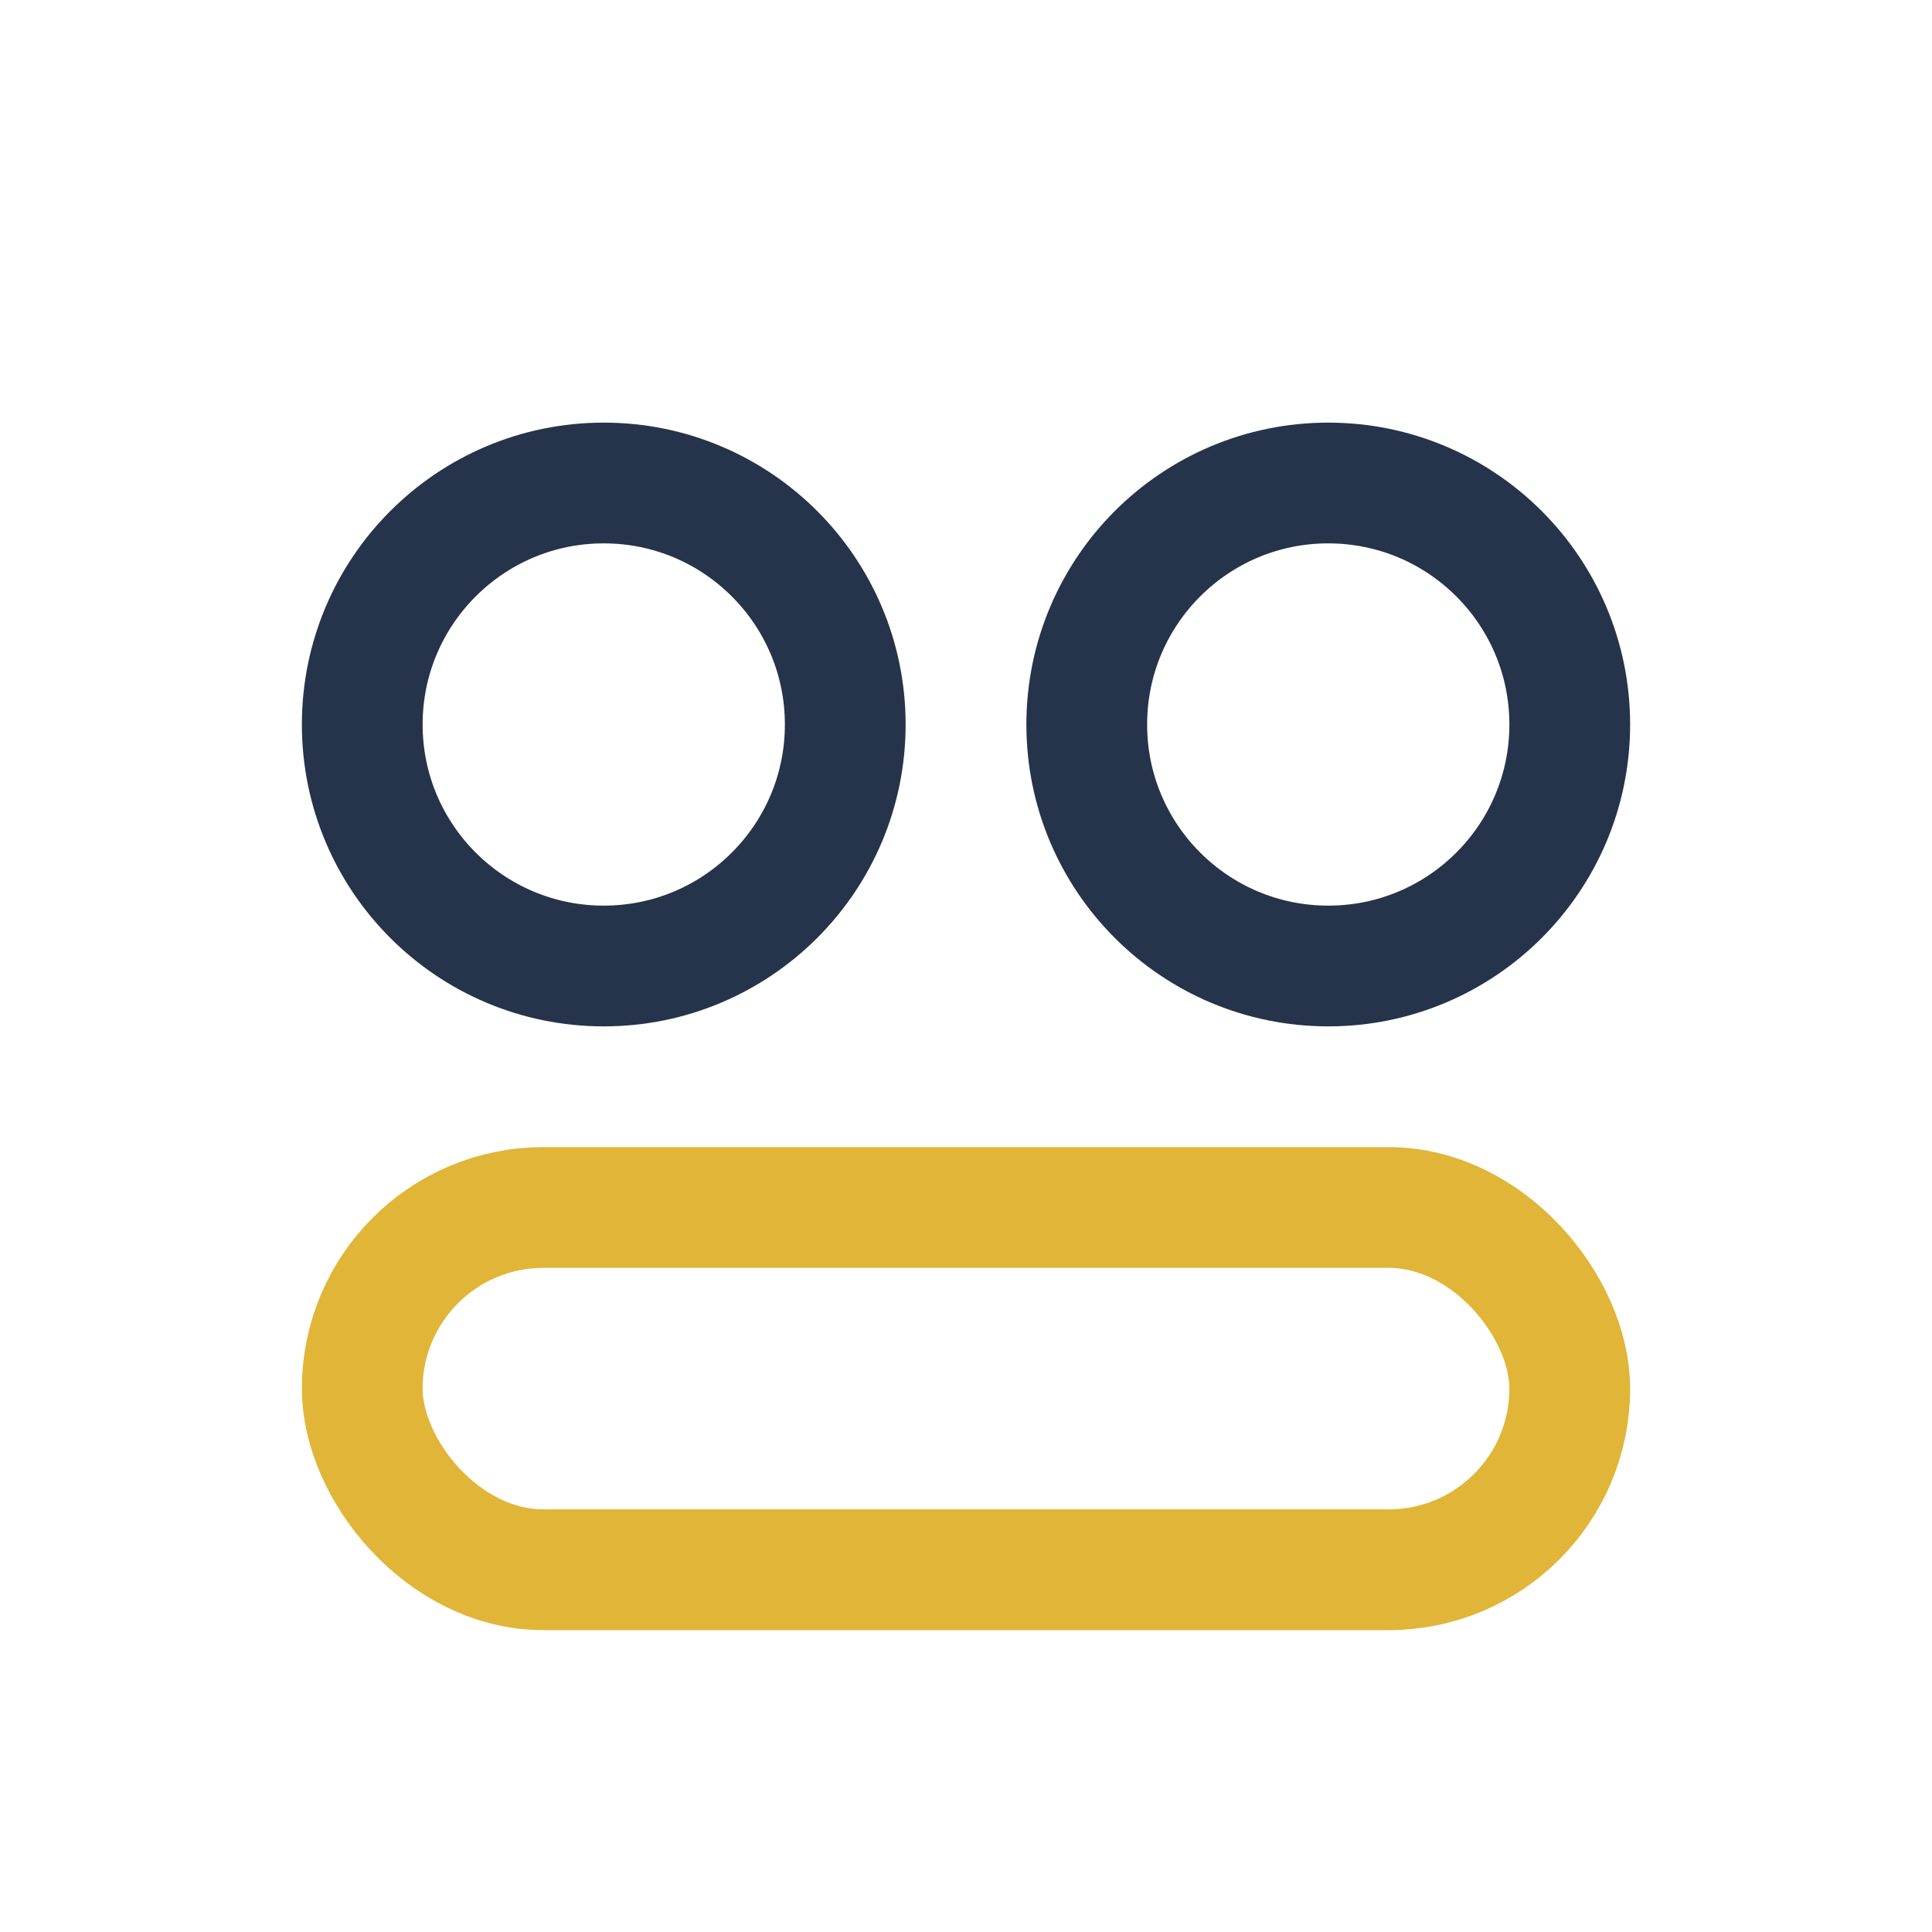
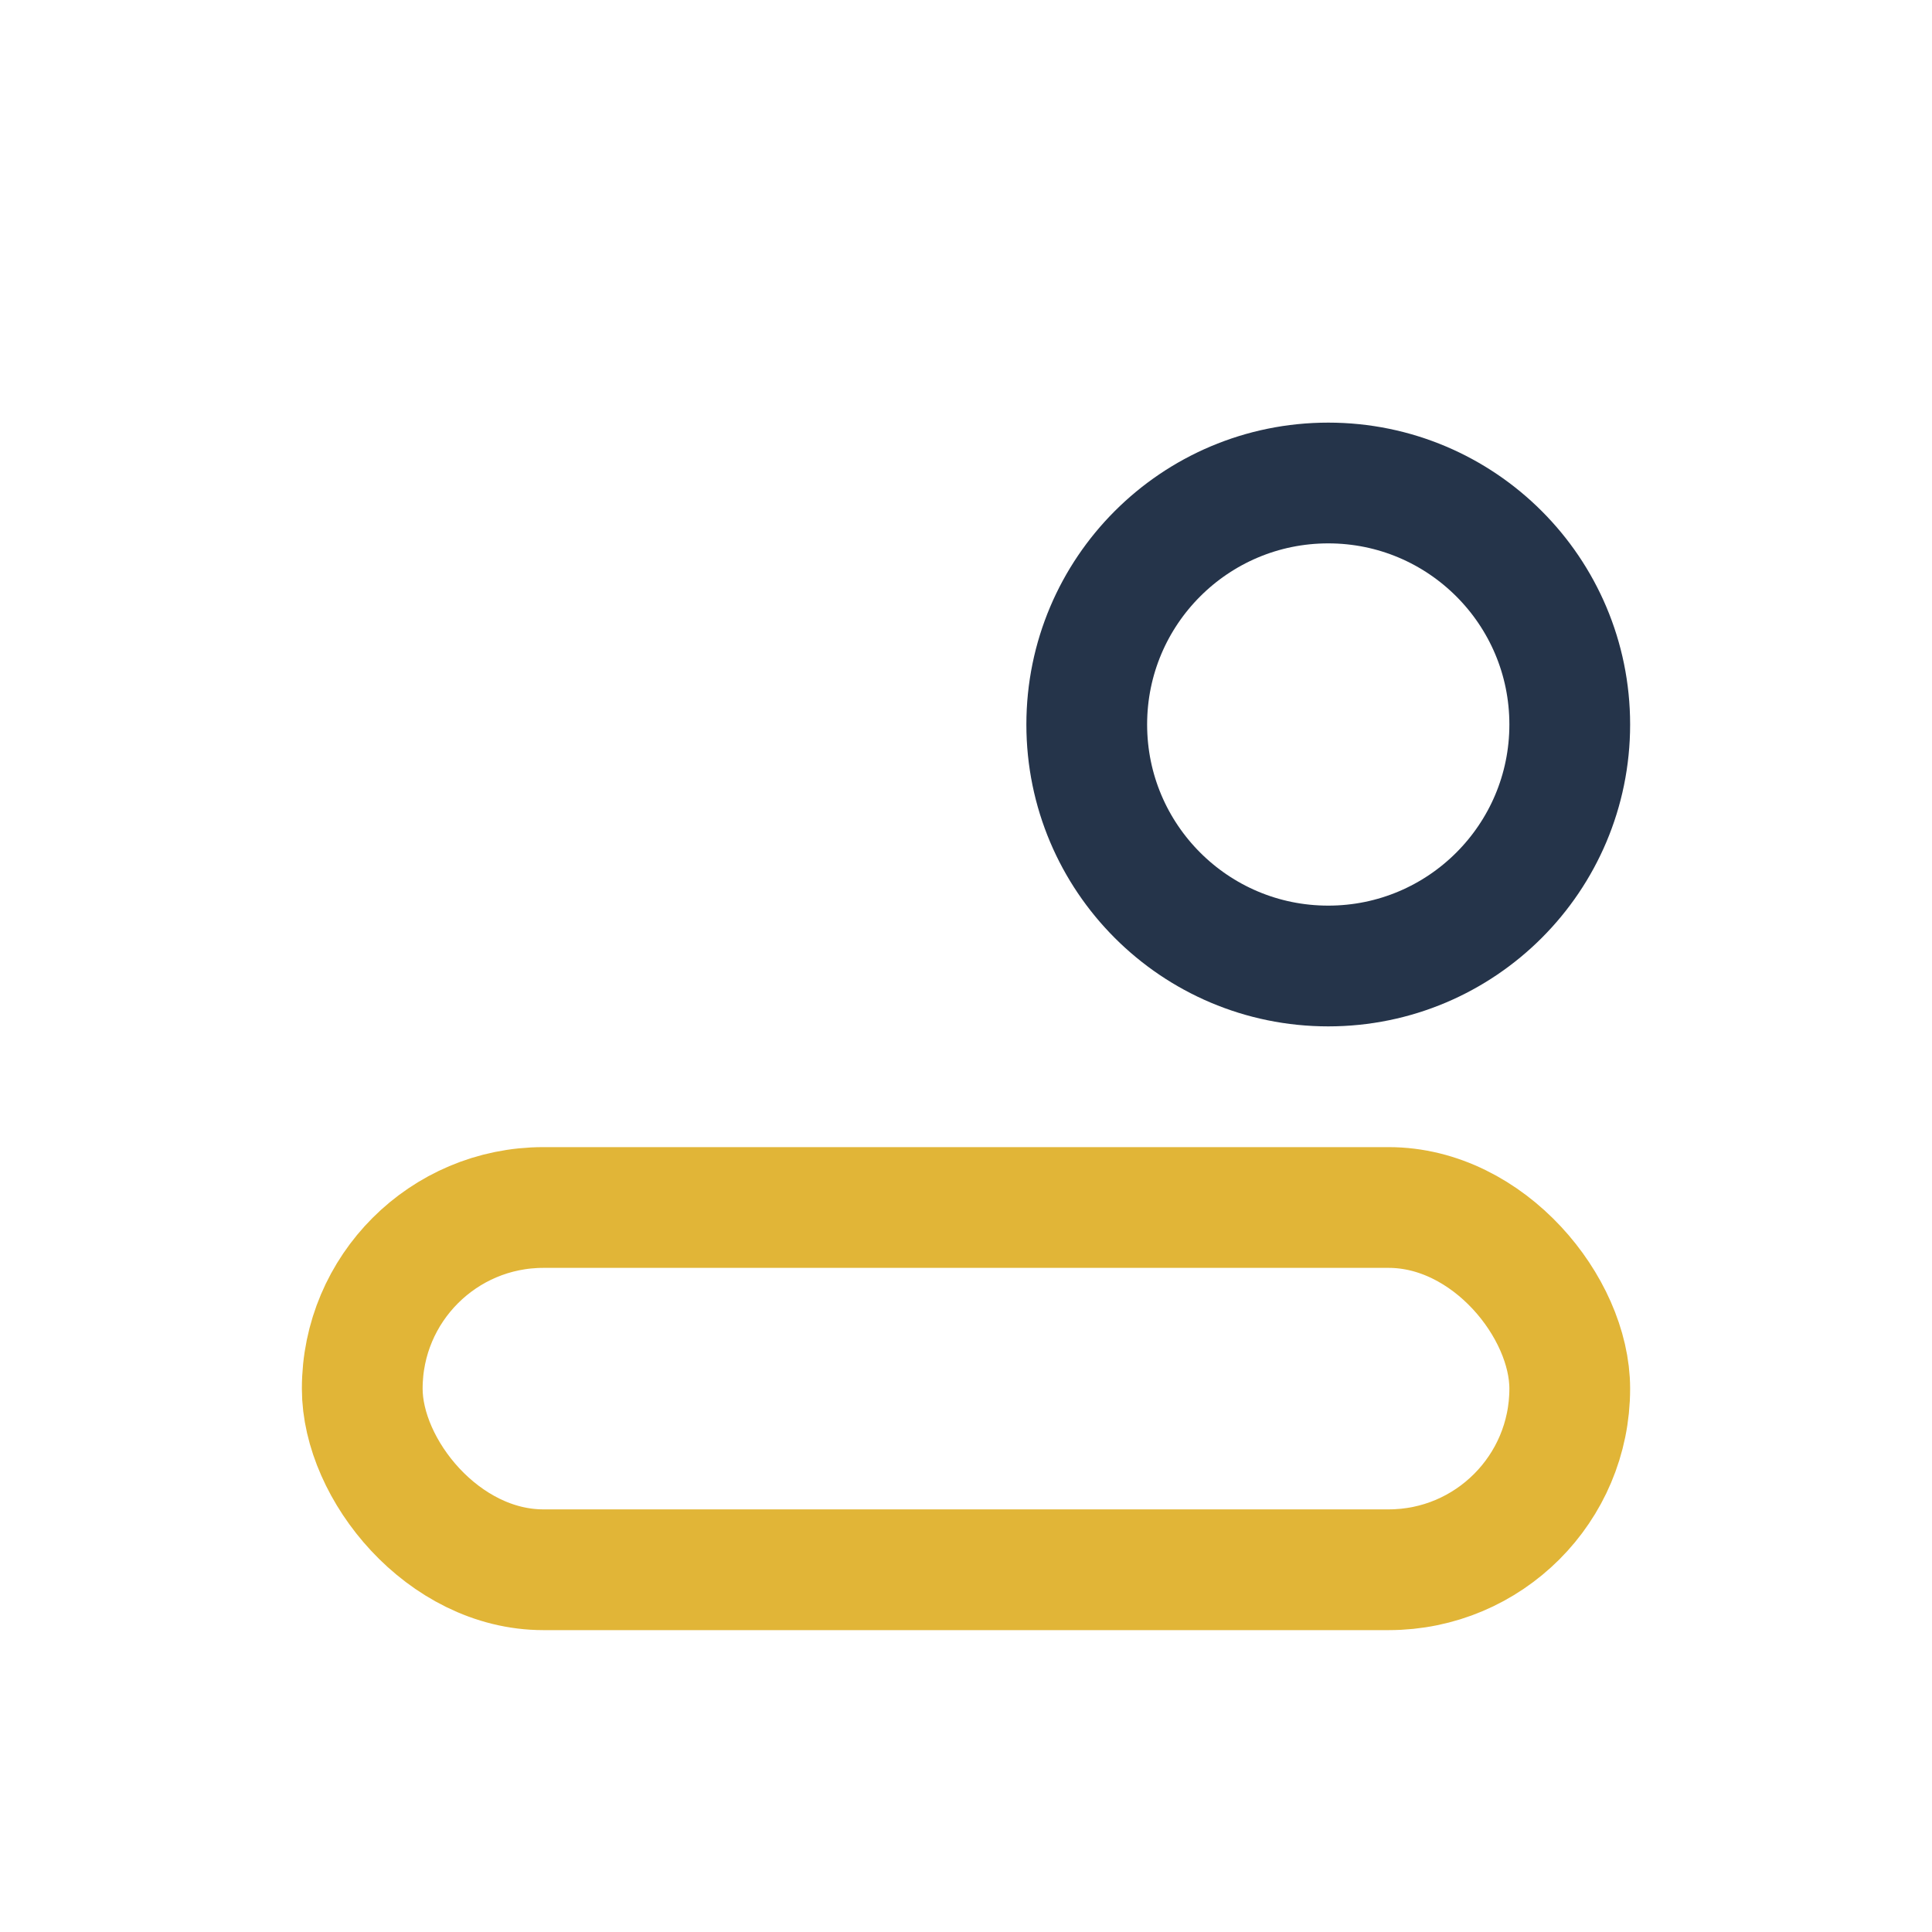
<svg xmlns="http://www.w3.org/2000/svg" width="32" height="32" viewBox="0 0 32 32">
-   <circle cx="10" cy="12" r="4" fill="none" stroke="#25344A" stroke-width="2" />
  <circle cx="22" cy="12" r="4" fill="none" stroke="#25344A" stroke-width="2" />
  <rect x="6" y="20" width="20" height="6" rx="3" fill="none" stroke="#E1B537" stroke-width="2" />
</svg>